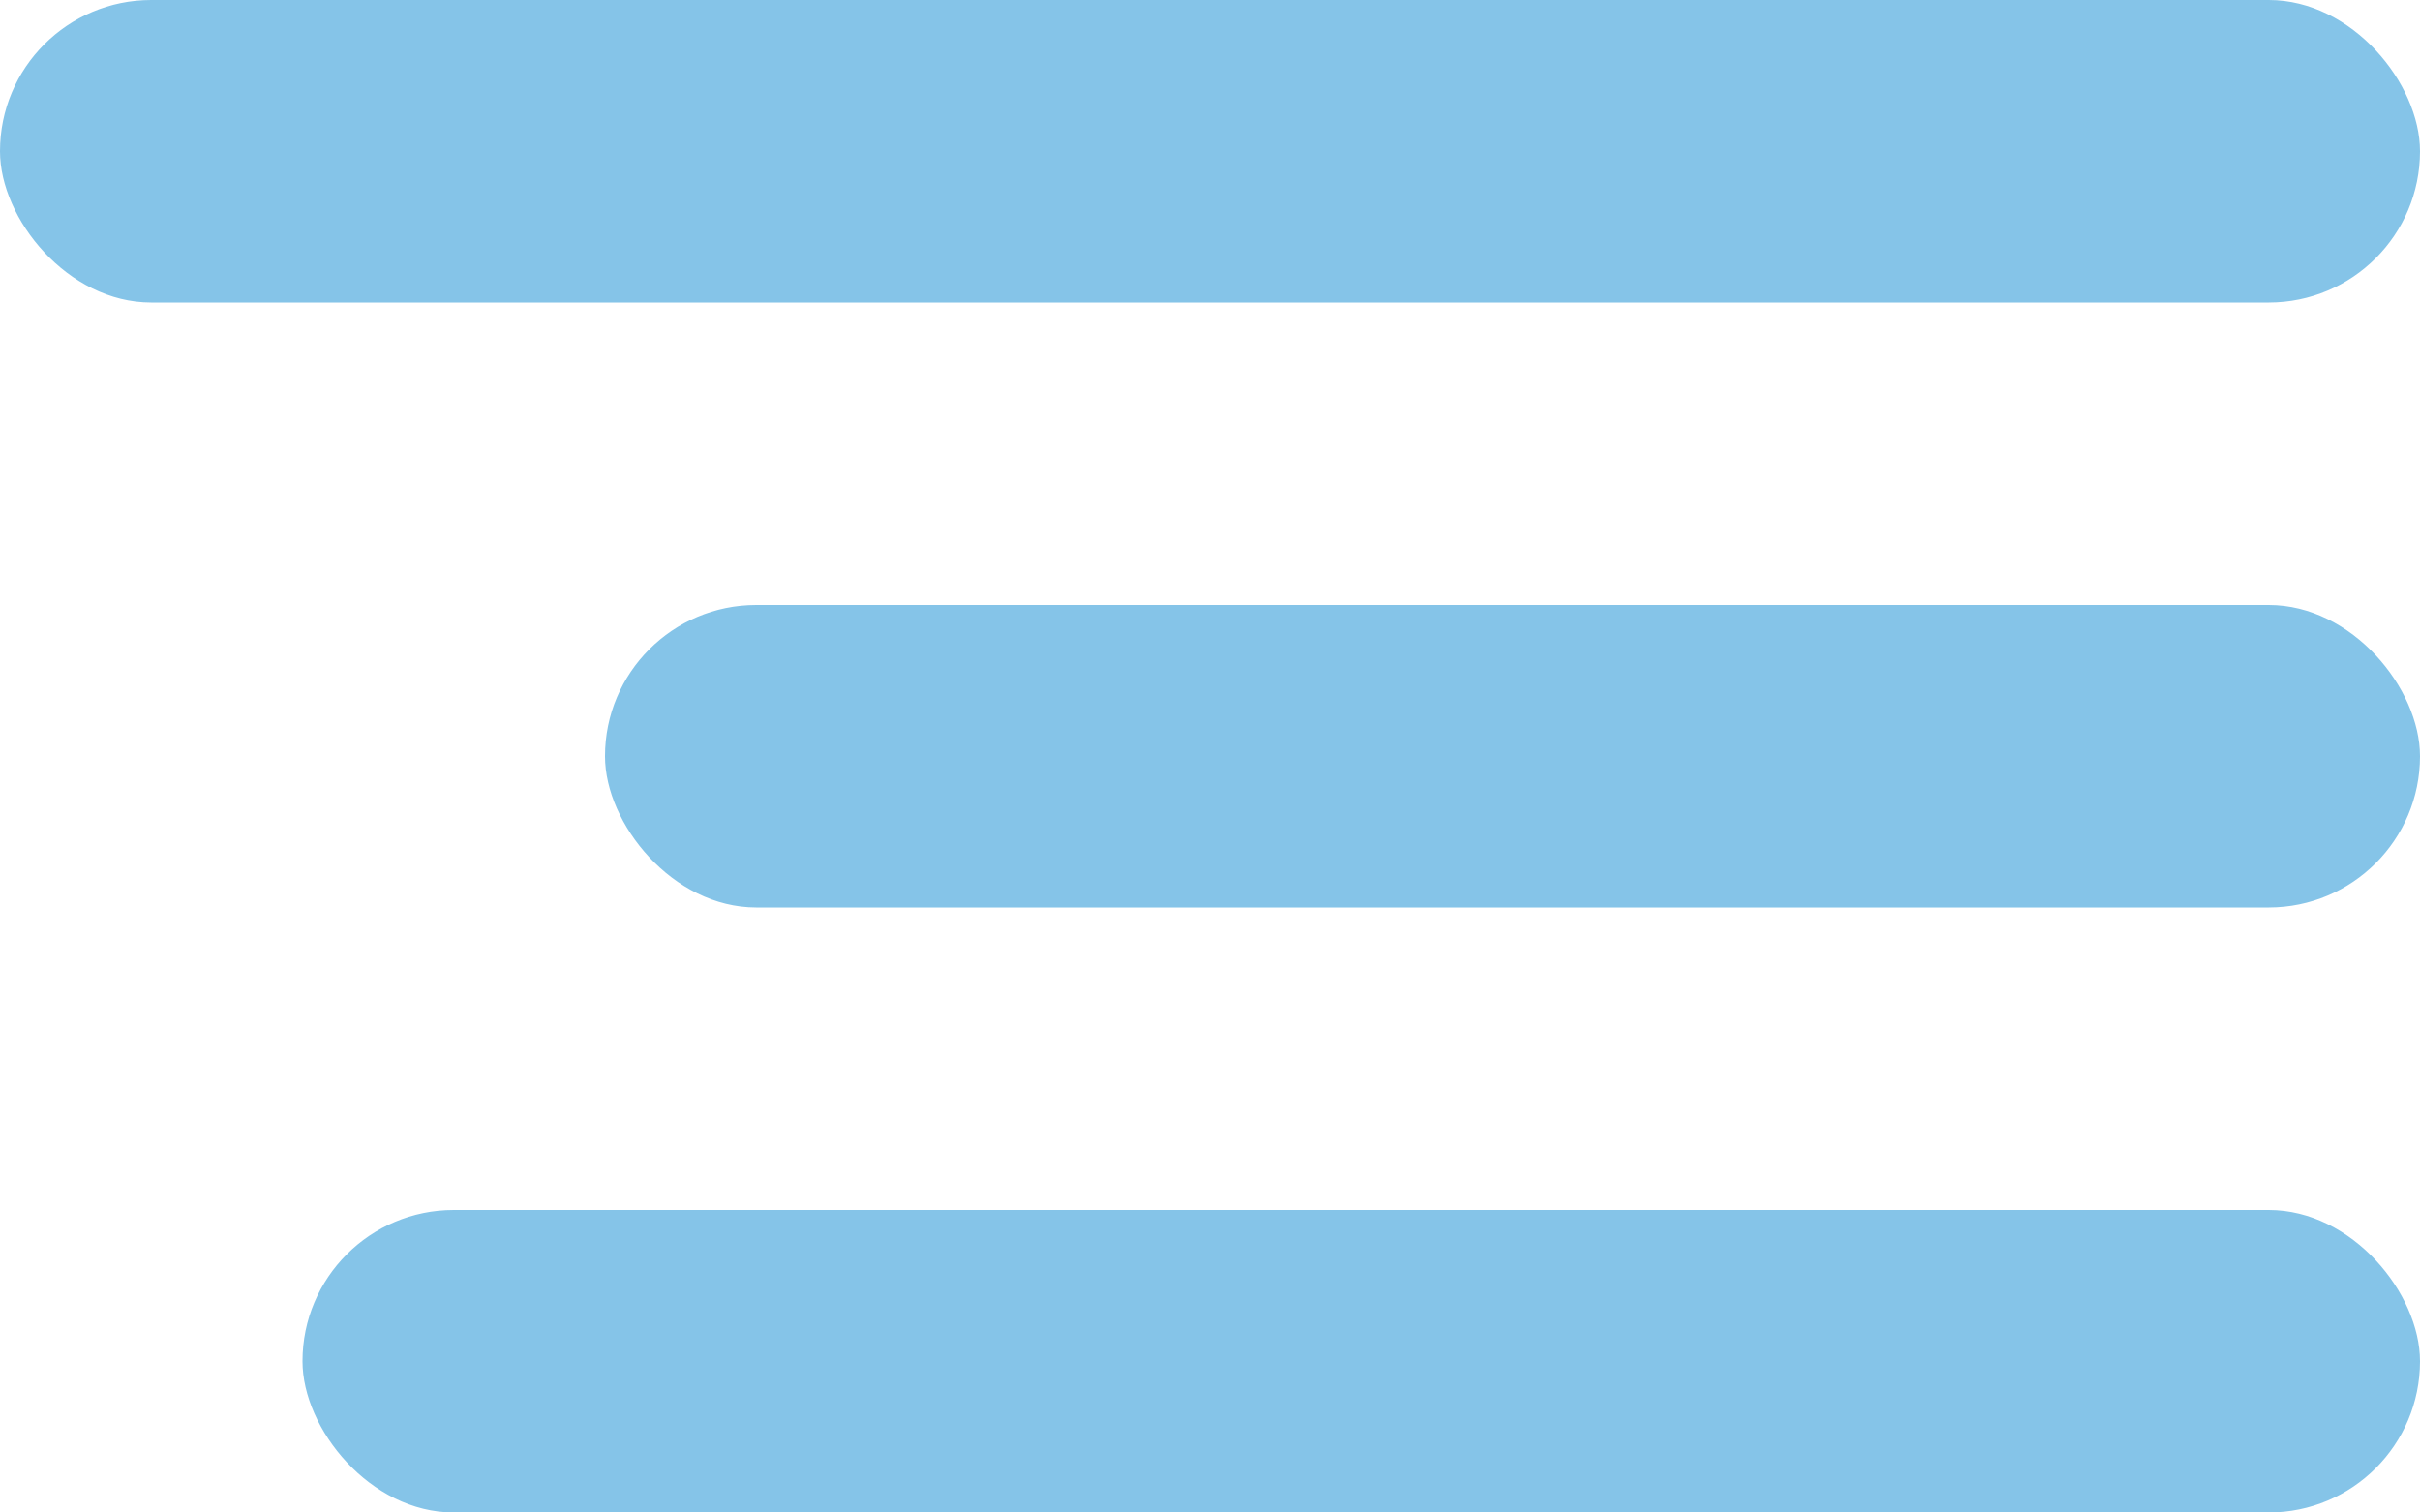
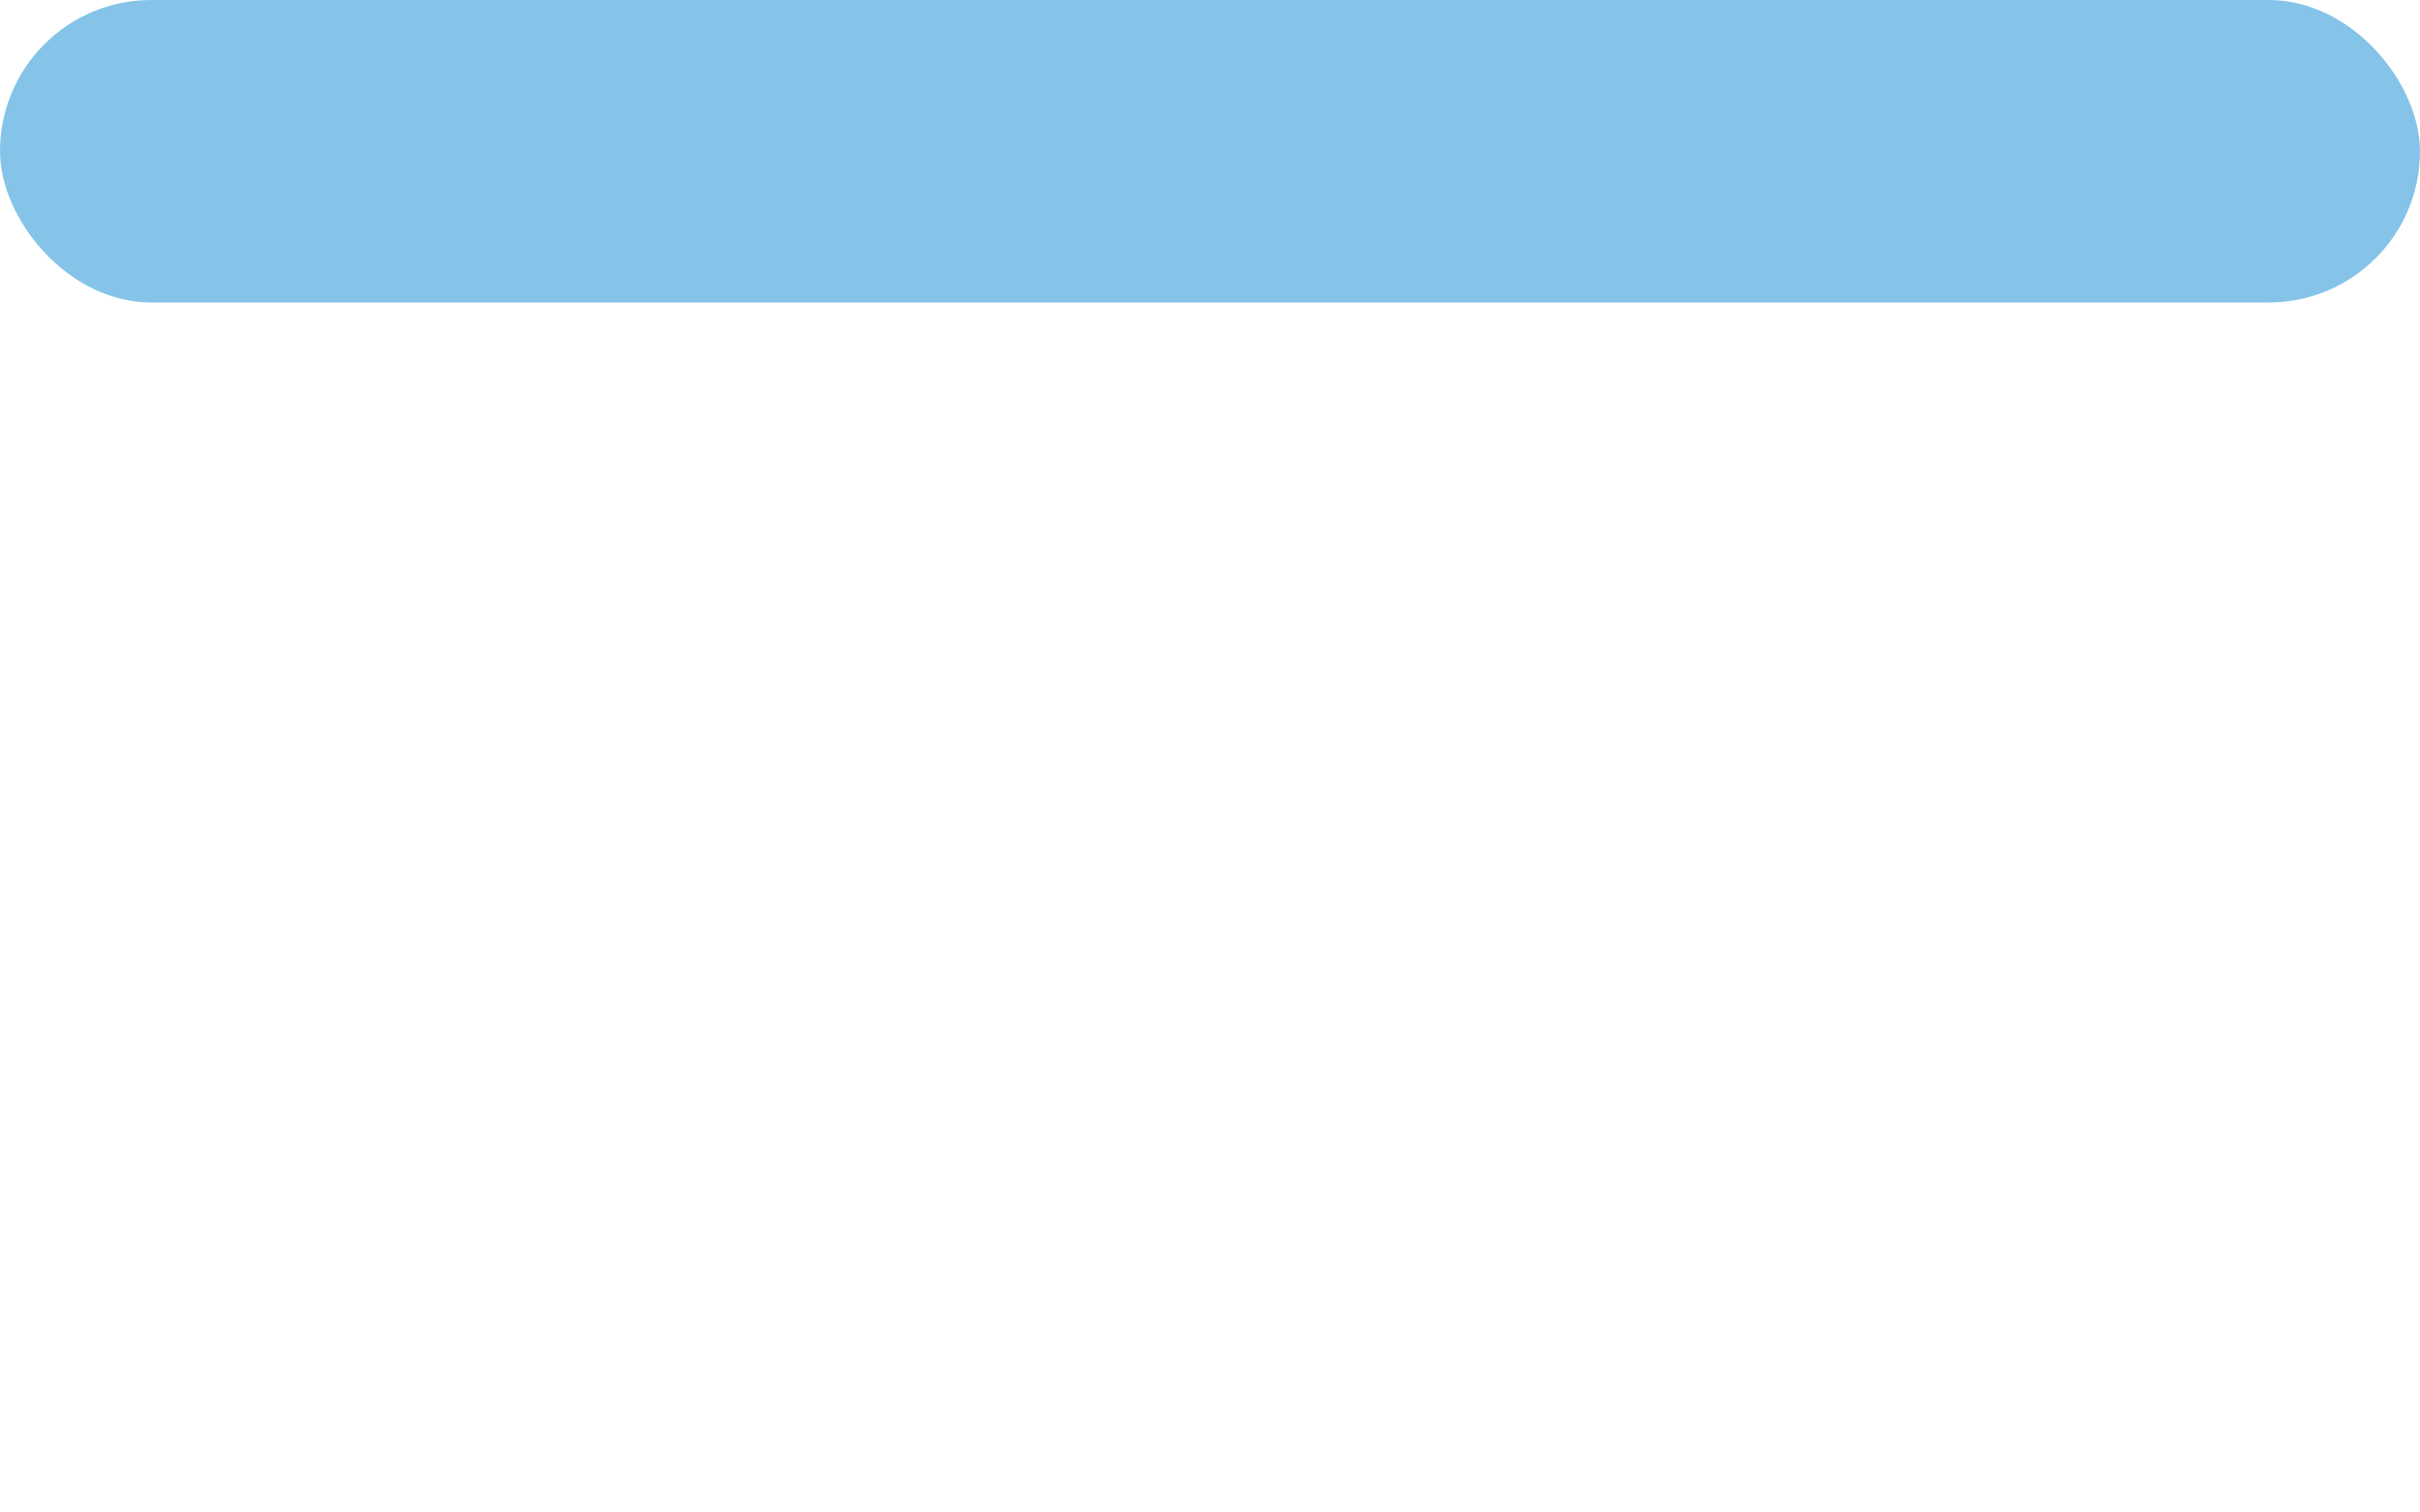
<svg xmlns="http://www.w3.org/2000/svg" width="48" height="30" viewBox="0 0 48 30" fill="none">
  <rect width="48" height="6" rx="3" fill="#85C4E8" />
-   <rect x="6" y="24" width="42" height="6" rx="3" fill="#85C4E8" />
-   <rect x="12" y="12" width="36" height="6" rx="3" fill="#85C4E8" />
</svg>